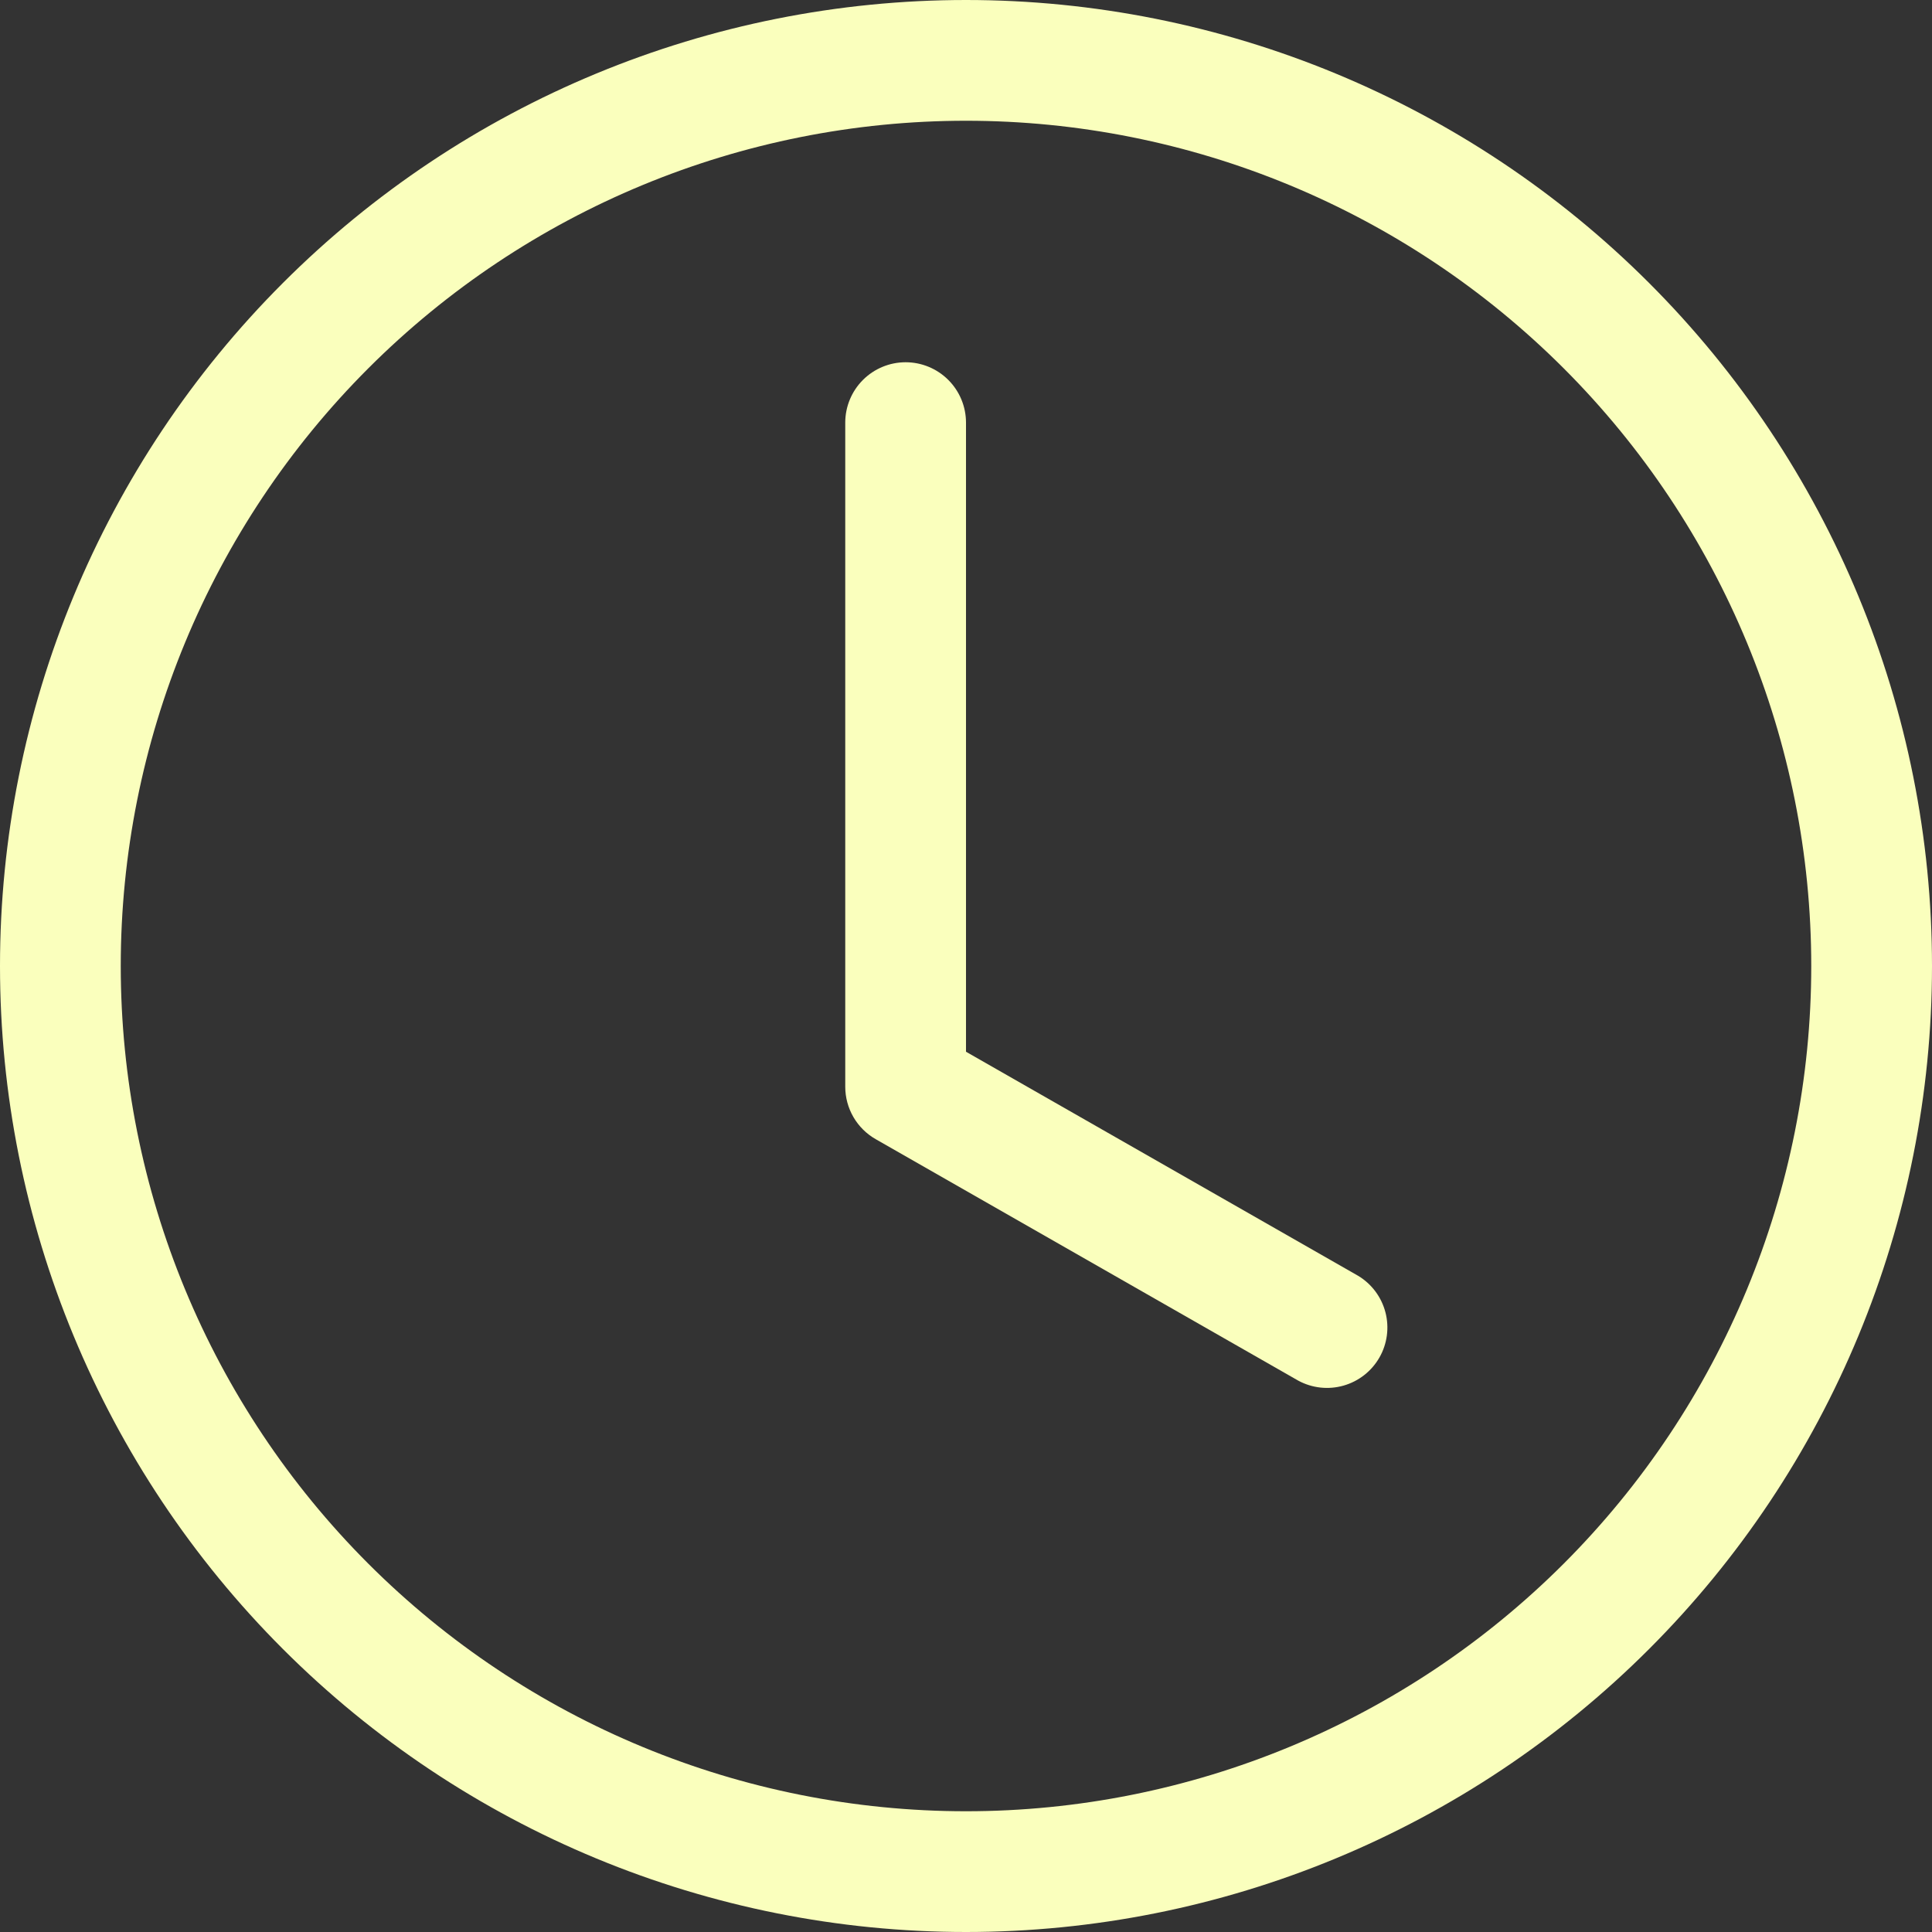
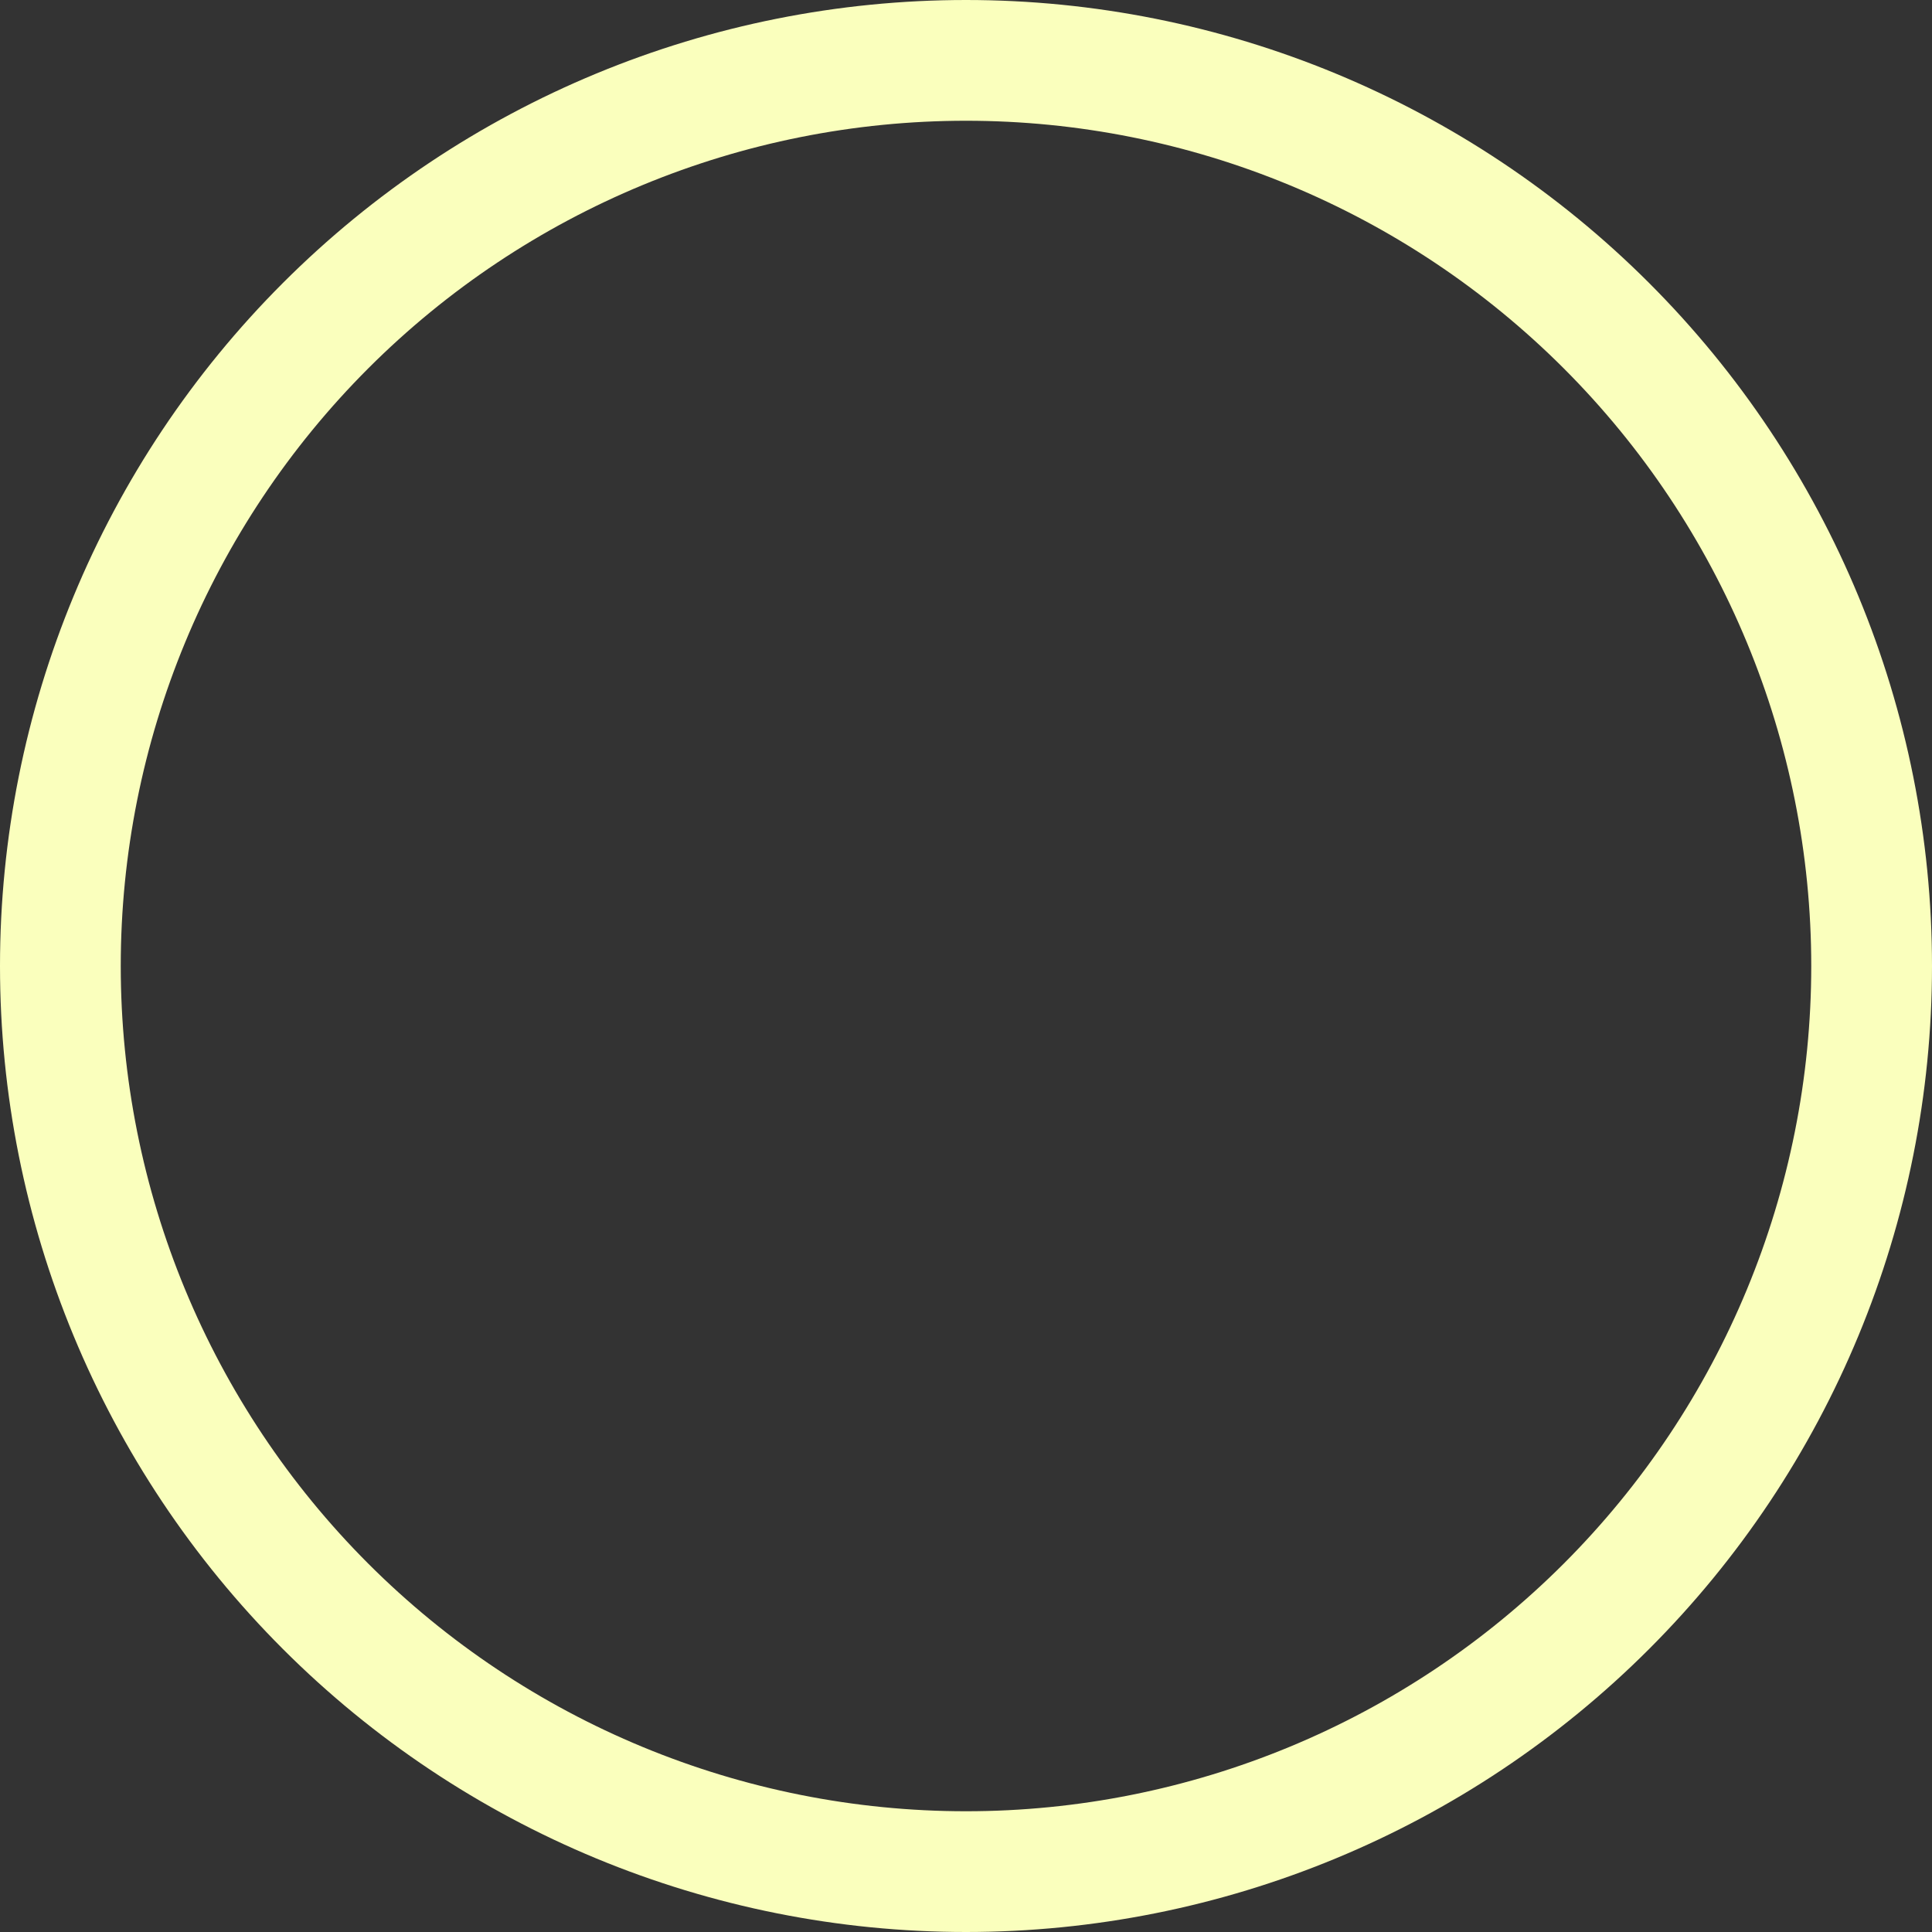
<svg xmlns="http://www.w3.org/2000/svg" width="116" height="116" viewBox="0 0 116 116" fill="none">
  <rect x="0" y="0" width="116" height="116" fill="#333333" stroke="none" />
-   <path d="M58 25.375C58 24.414 57.618 23.492 56.938 22.812C56.258 22.132 55.336 21.75 54.375 21.75C53.414 21.75 52.492 22.132 51.812 22.812C51.132 23.492 50.75 24.414 50.75 25.375V65.25C50.75 65.889 50.919 66.516 51.24 67.069C51.561 67.622 52.022 68.08 52.577 68.397L77.952 82.897C78.785 83.347 79.76 83.453 80.671 83.193C81.581 82.933 82.353 82.328 82.823 81.506C83.293 80.684 83.422 79.711 83.184 78.795C82.946 77.879 82.359 77.092 81.548 76.603L58 63.148V25.375Z" fill="#FAFFBD" />
  <path d="M58 116C73.383 116 88.135 109.889 99.012 99.012C109.889 88.135 116 73.383 116 58C116 42.617 109.889 27.865 99.012 16.988C88.135 6.111 73.383 0 58 0C42.617 0 27.865 6.111 16.988 16.988C6.111 27.865 0 42.617 0 58C0 73.383 6.111 88.135 16.988 99.012C27.865 109.889 42.617 116 58 116ZM108.75 58C108.75 71.46 103.403 84.368 93.886 93.886C84.368 103.403 71.46 108.75 58 108.75C44.54 108.75 31.632 103.403 22.114 93.886C12.597 84.368 7.25 71.46 7.25 58C7.25 44.54 12.597 31.632 22.114 22.114C31.632 12.597 44.54 7.25 58 7.25C71.46 7.25 84.368 12.597 93.886 22.114C103.403 31.632 108.75 44.54 108.75 58Z" fill="#FAFFBD" />
</svg>